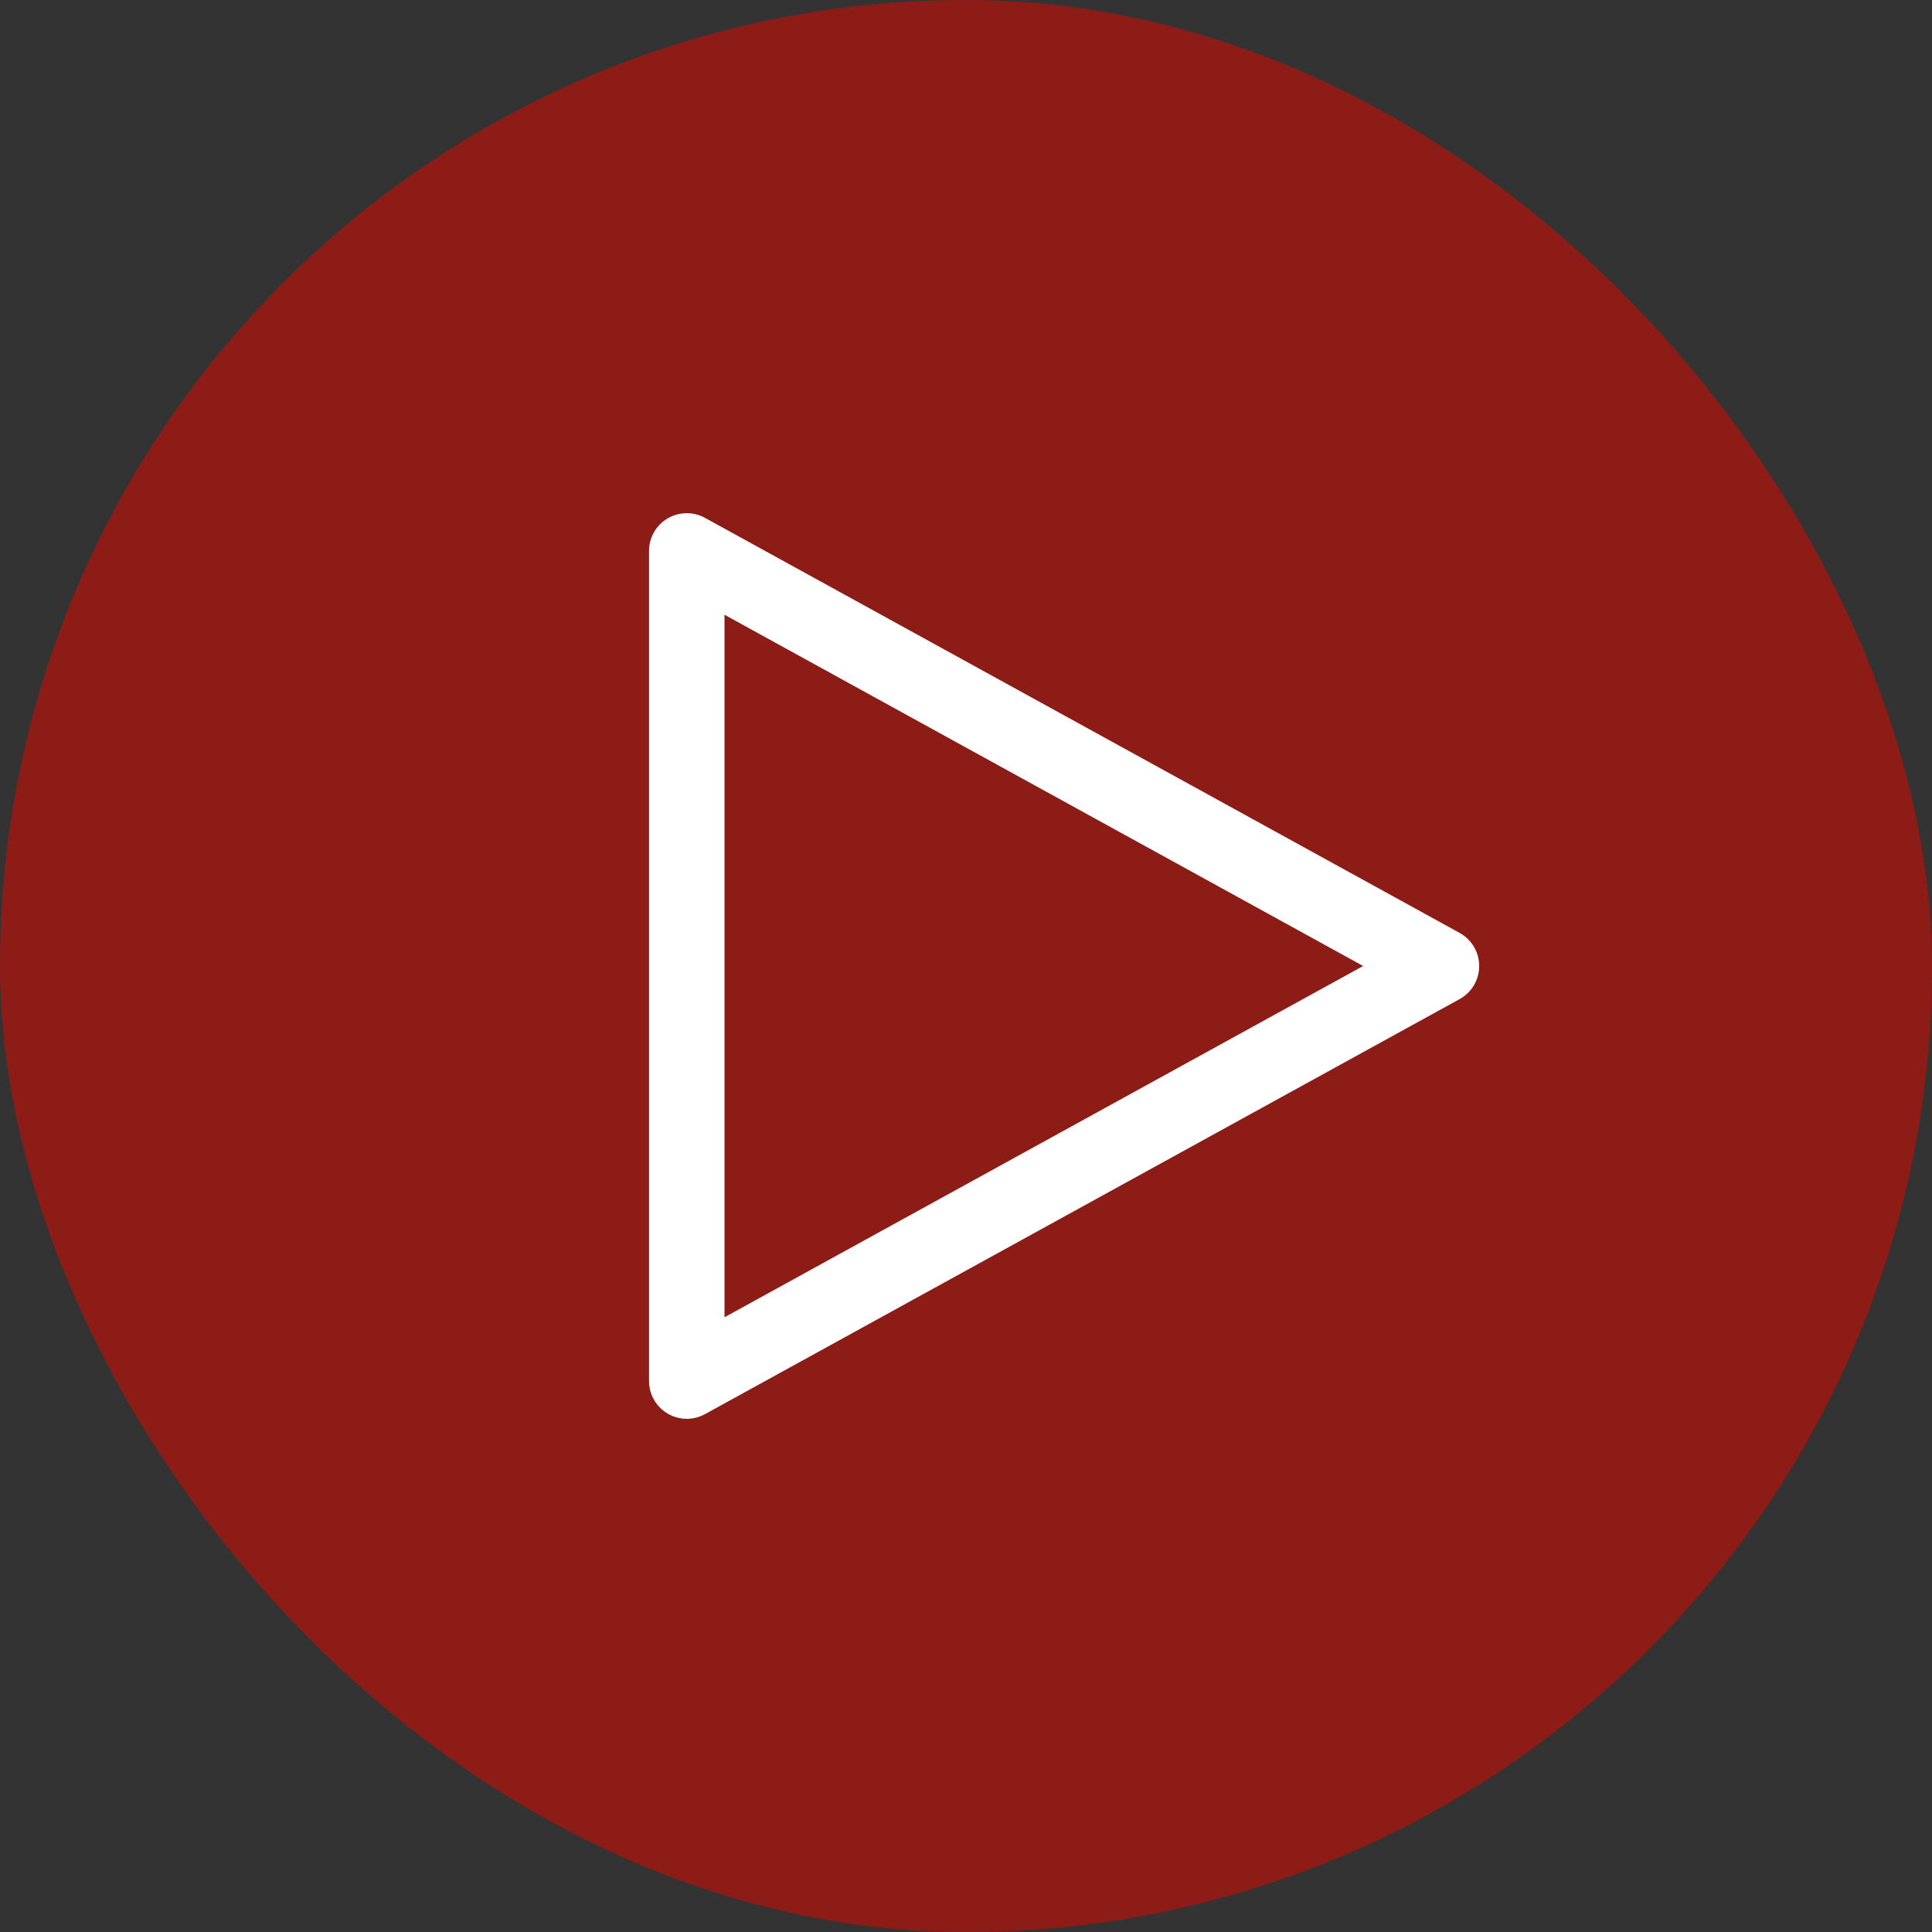
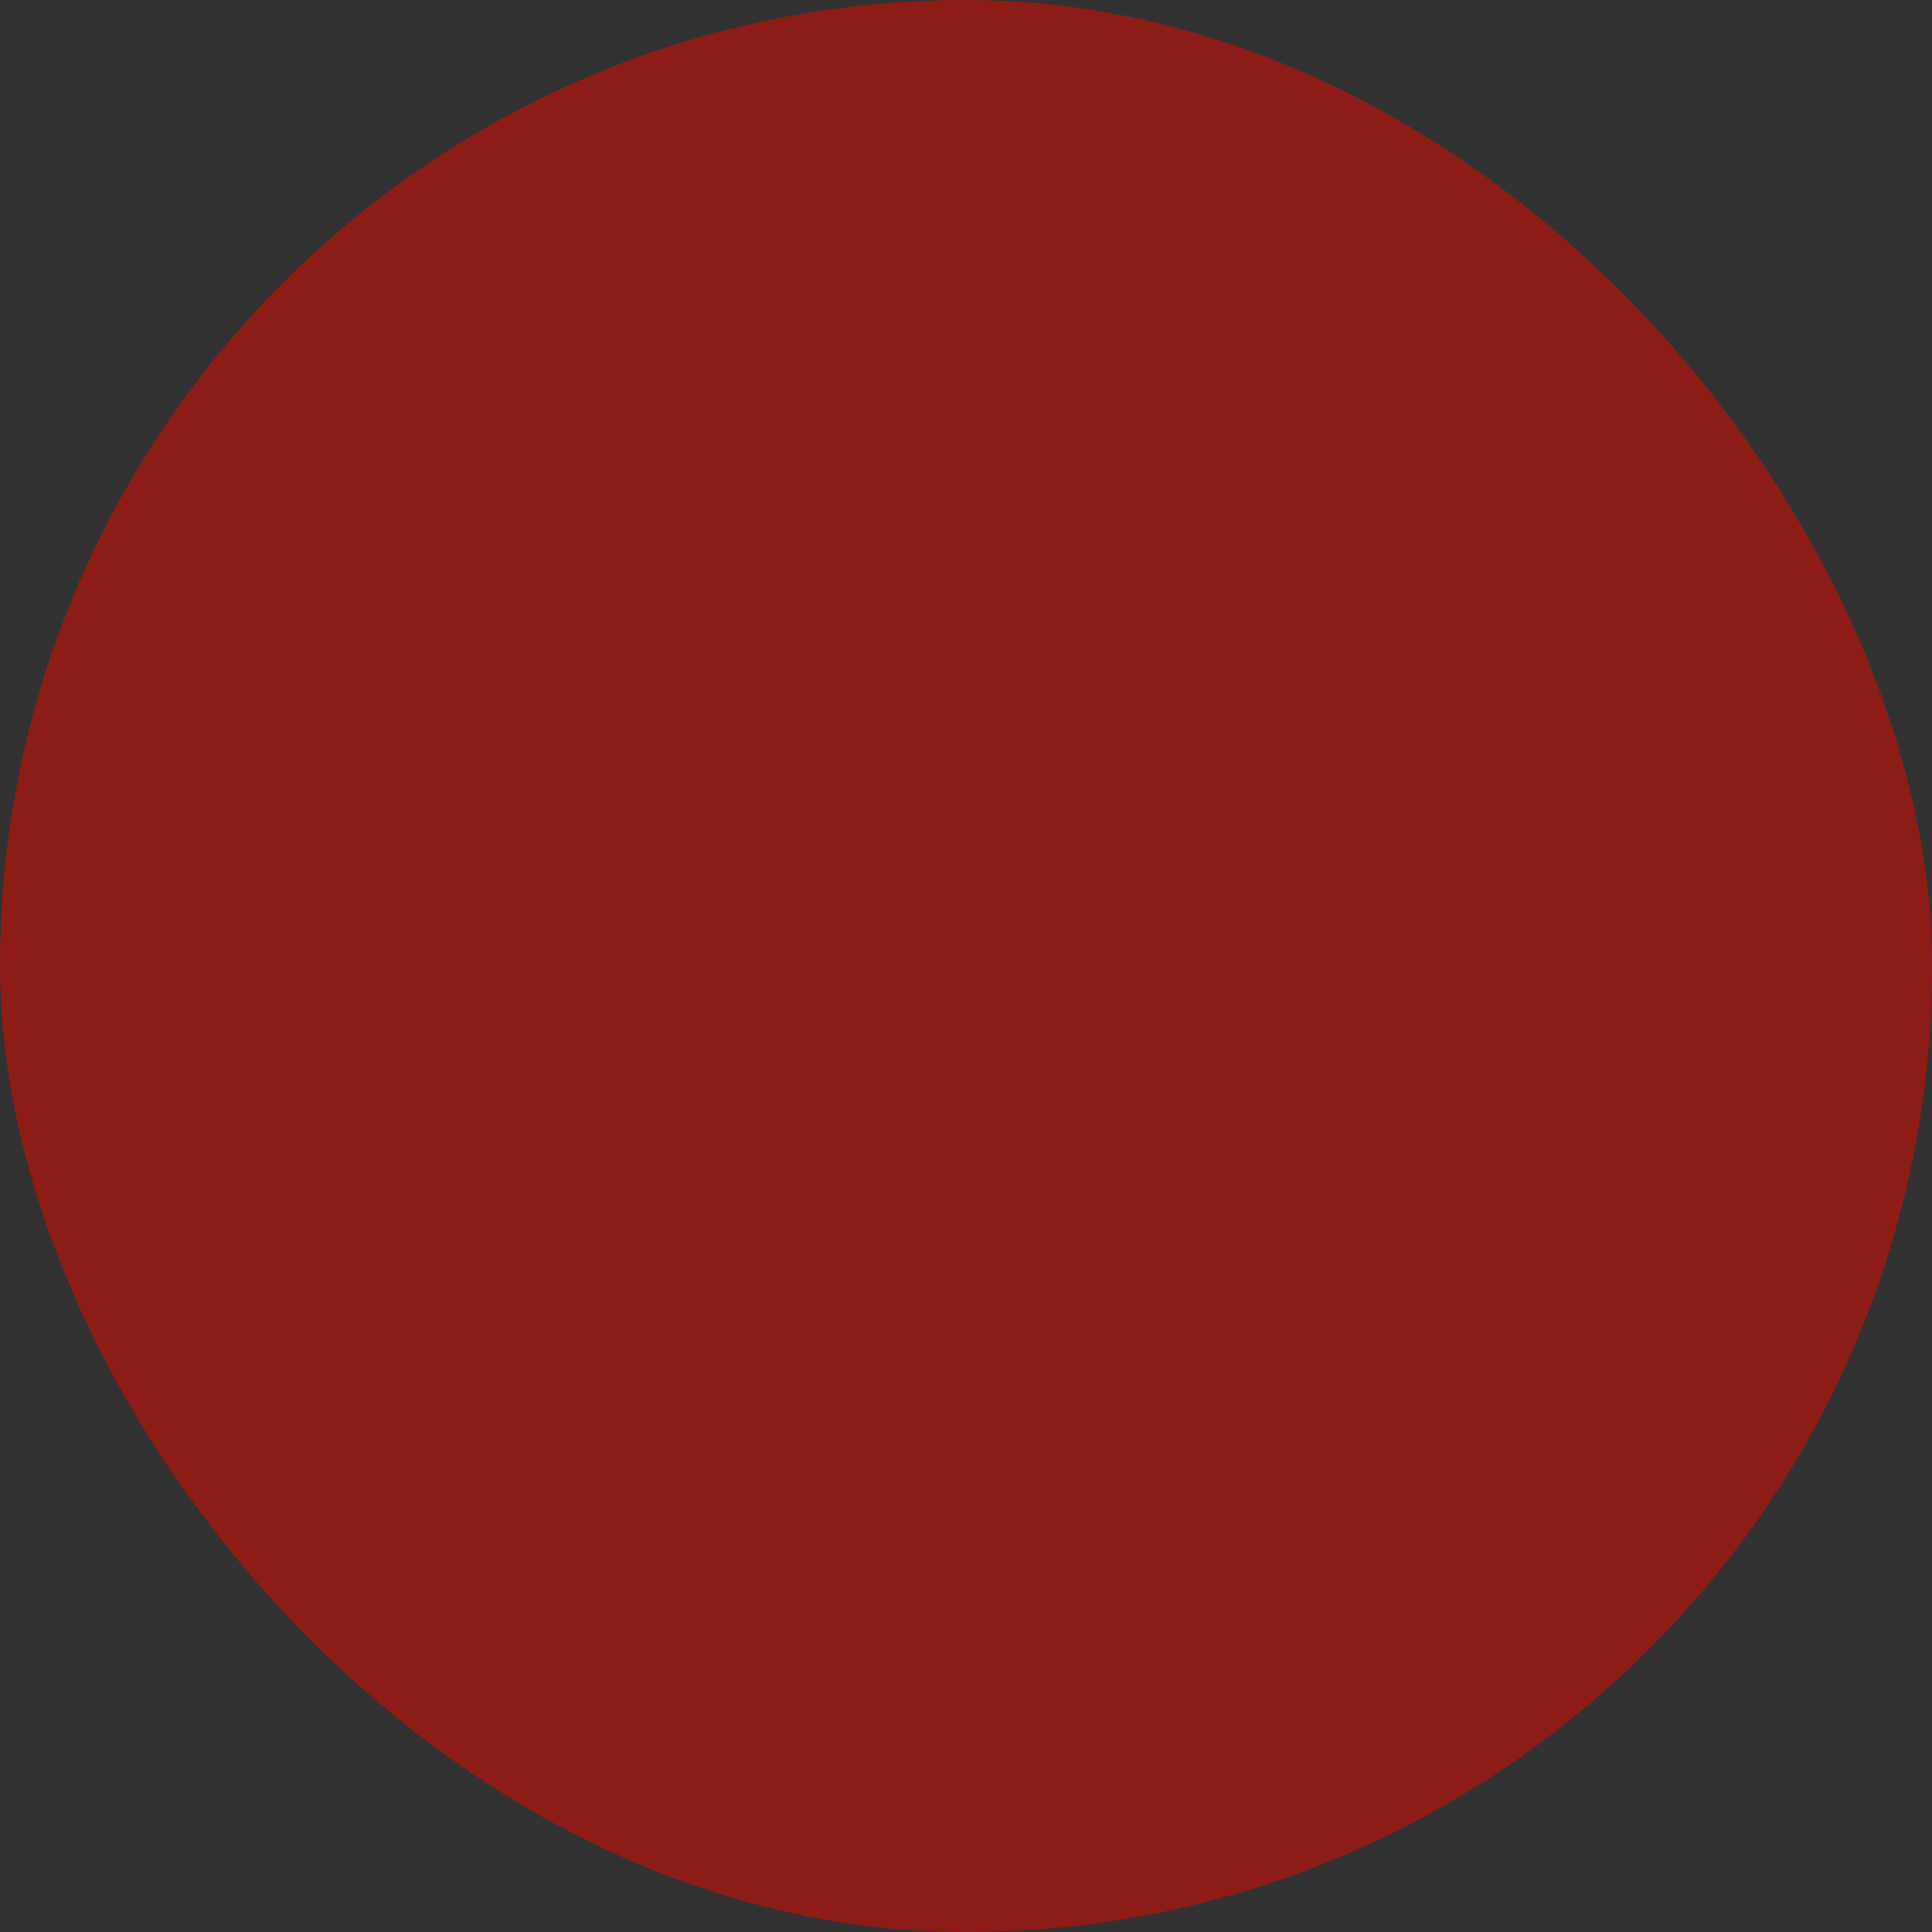
<svg xmlns="http://www.w3.org/2000/svg" width="32" height="32" viewBox="0 0 32 32" fill="none">
  <rect x="0" y="0" width="32" height="32" fill="#333333" stroke="none" />
  <rect width="32" height="32" rx="16" fill="#CA0E05" fill-opacity="0.6" />
-   <path d="M11.375 23.5C11.209 23.5 11.05 23.434 10.933 23.317C10.816 23.2 10.75 23.041 10.75 22.875V9.125C10.75 9.016 10.778 8.91 10.832 8.815C10.886 8.721 10.963 8.642 11.057 8.587C11.15 8.532 11.257 8.502 11.365 8.5C11.474 8.498 11.581 8.525 11.676 8.577L24.176 15.452C24.274 15.506 24.356 15.586 24.413 15.682C24.47 15.778 24.5 15.888 24.5 16C24.5 16.112 24.47 16.222 24.413 16.318C24.356 16.415 24.274 16.494 24.176 16.548L11.676 23.423C11.584 23.473 11.48 23.5 11.375 23.5ZM12 10.182V21.818L22.578 16L12 10.182Z" fill="white" />
</svg>